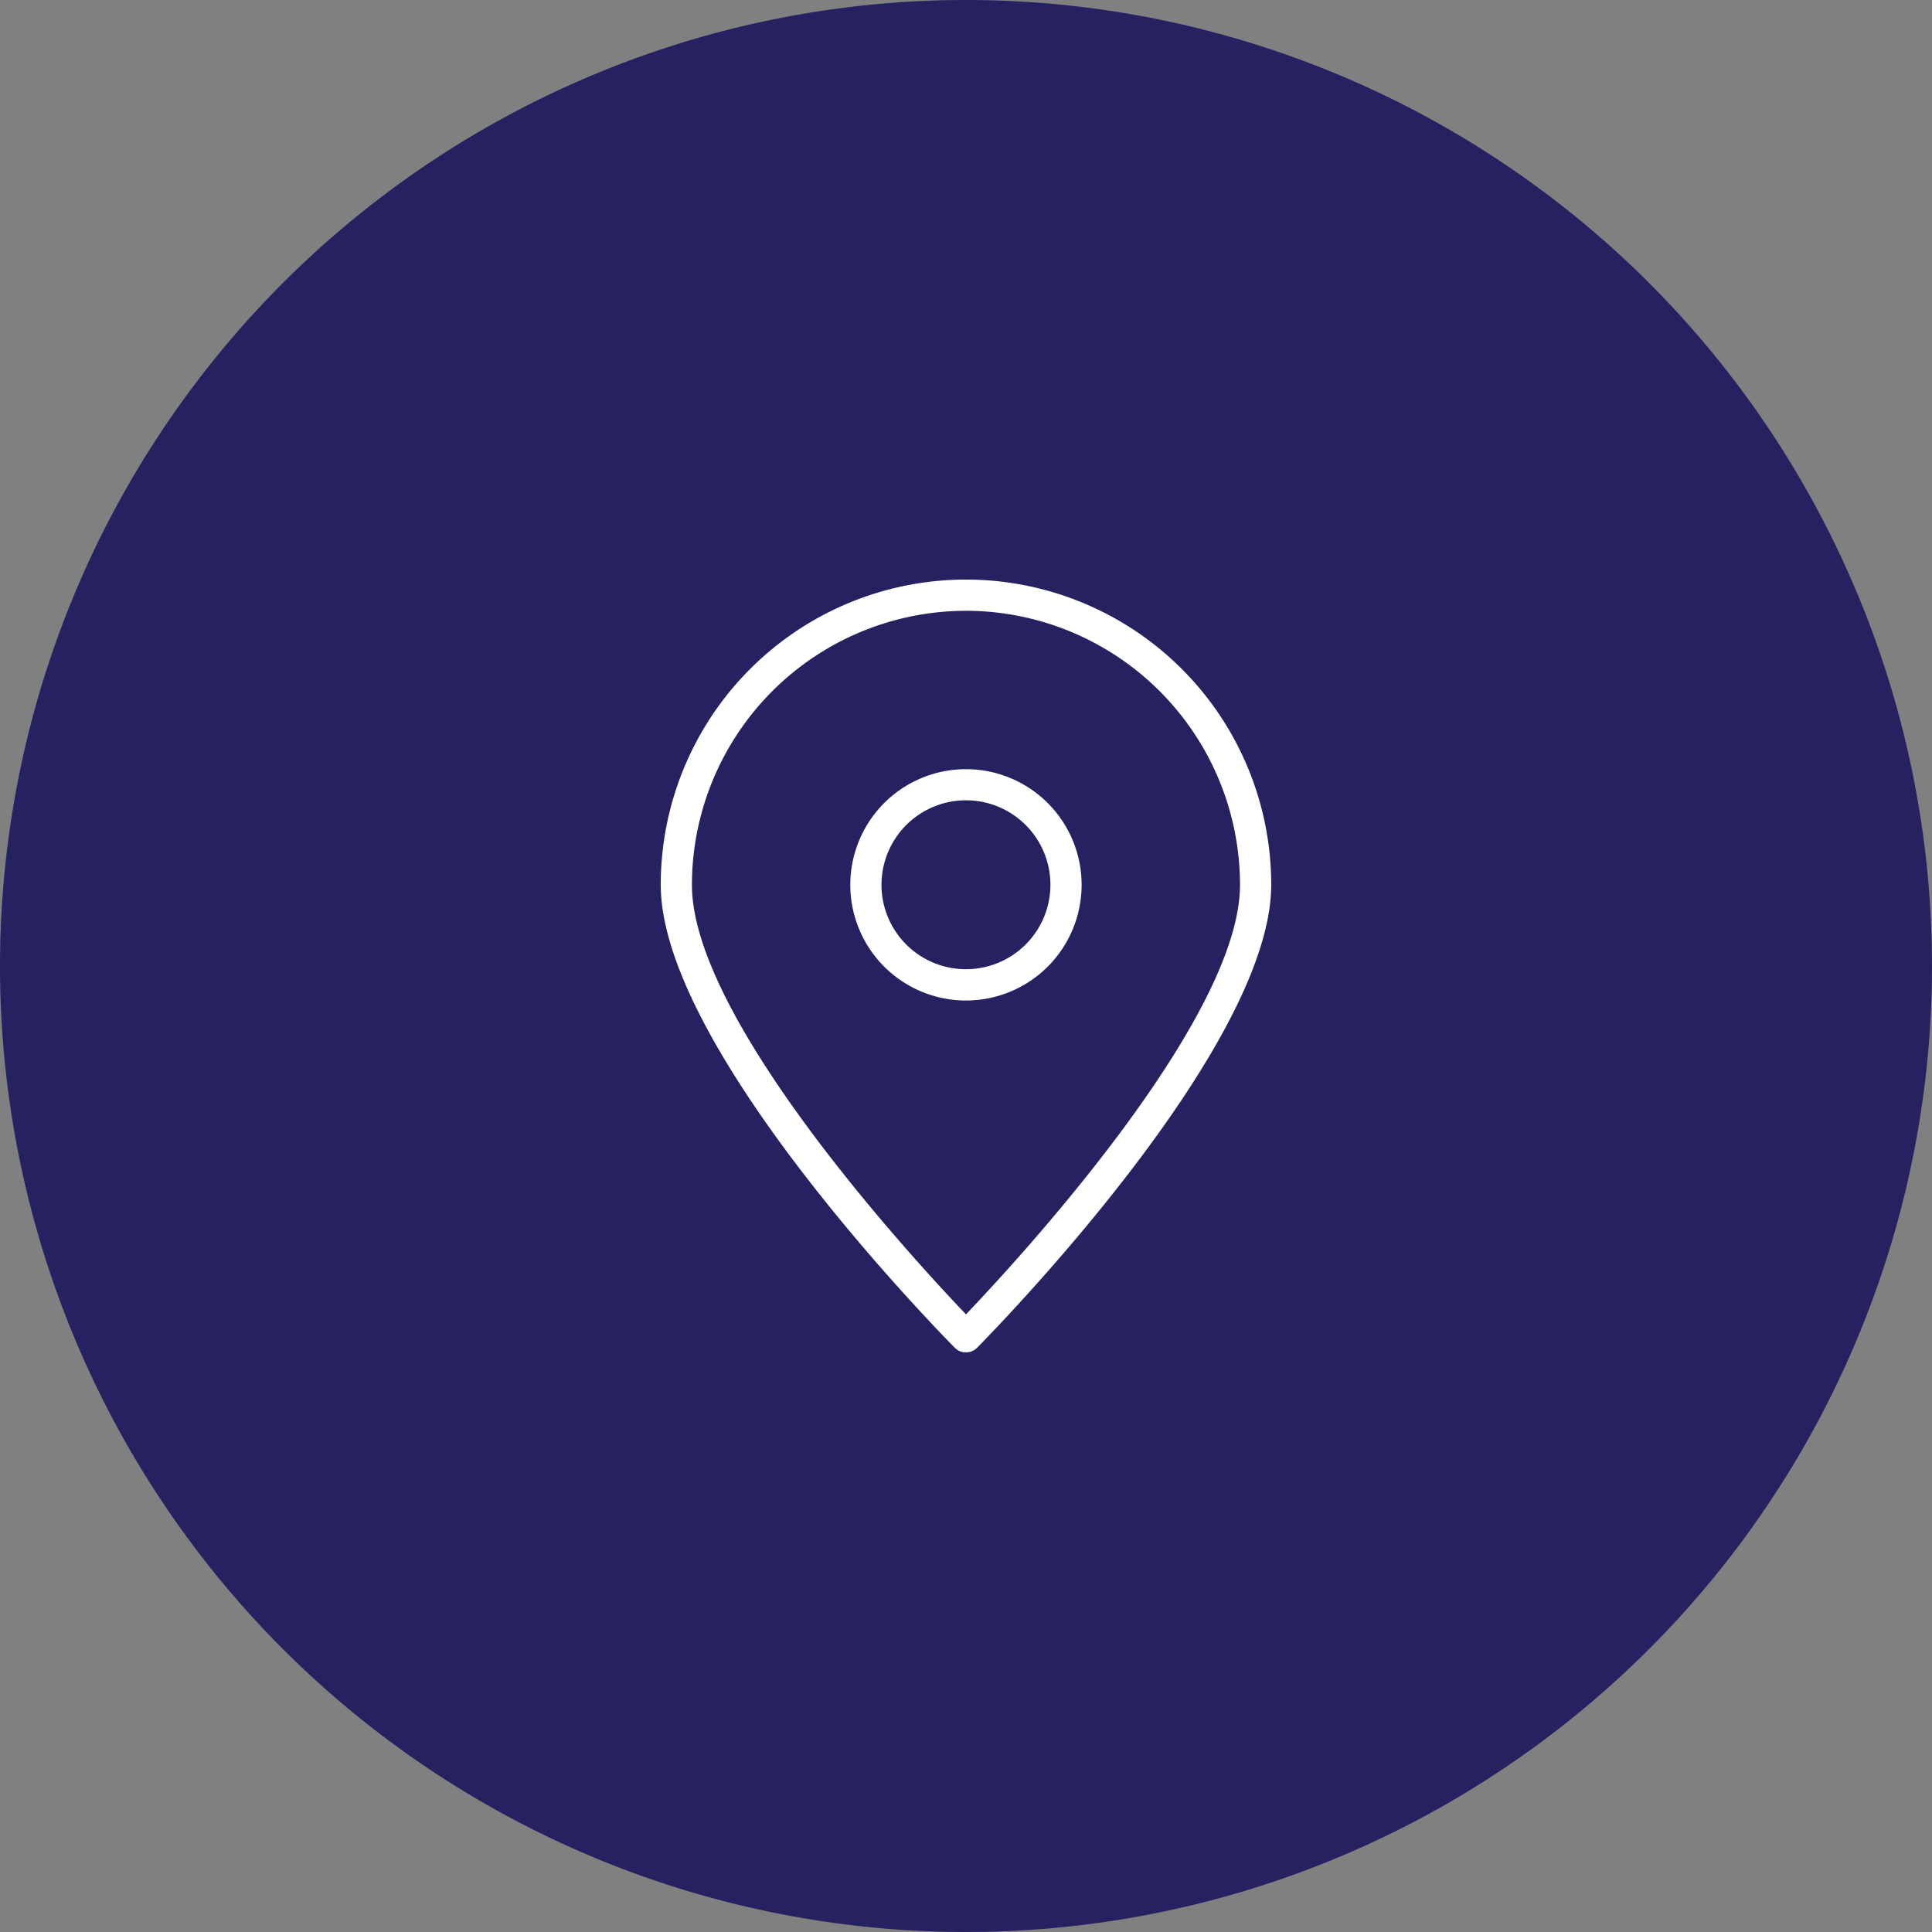
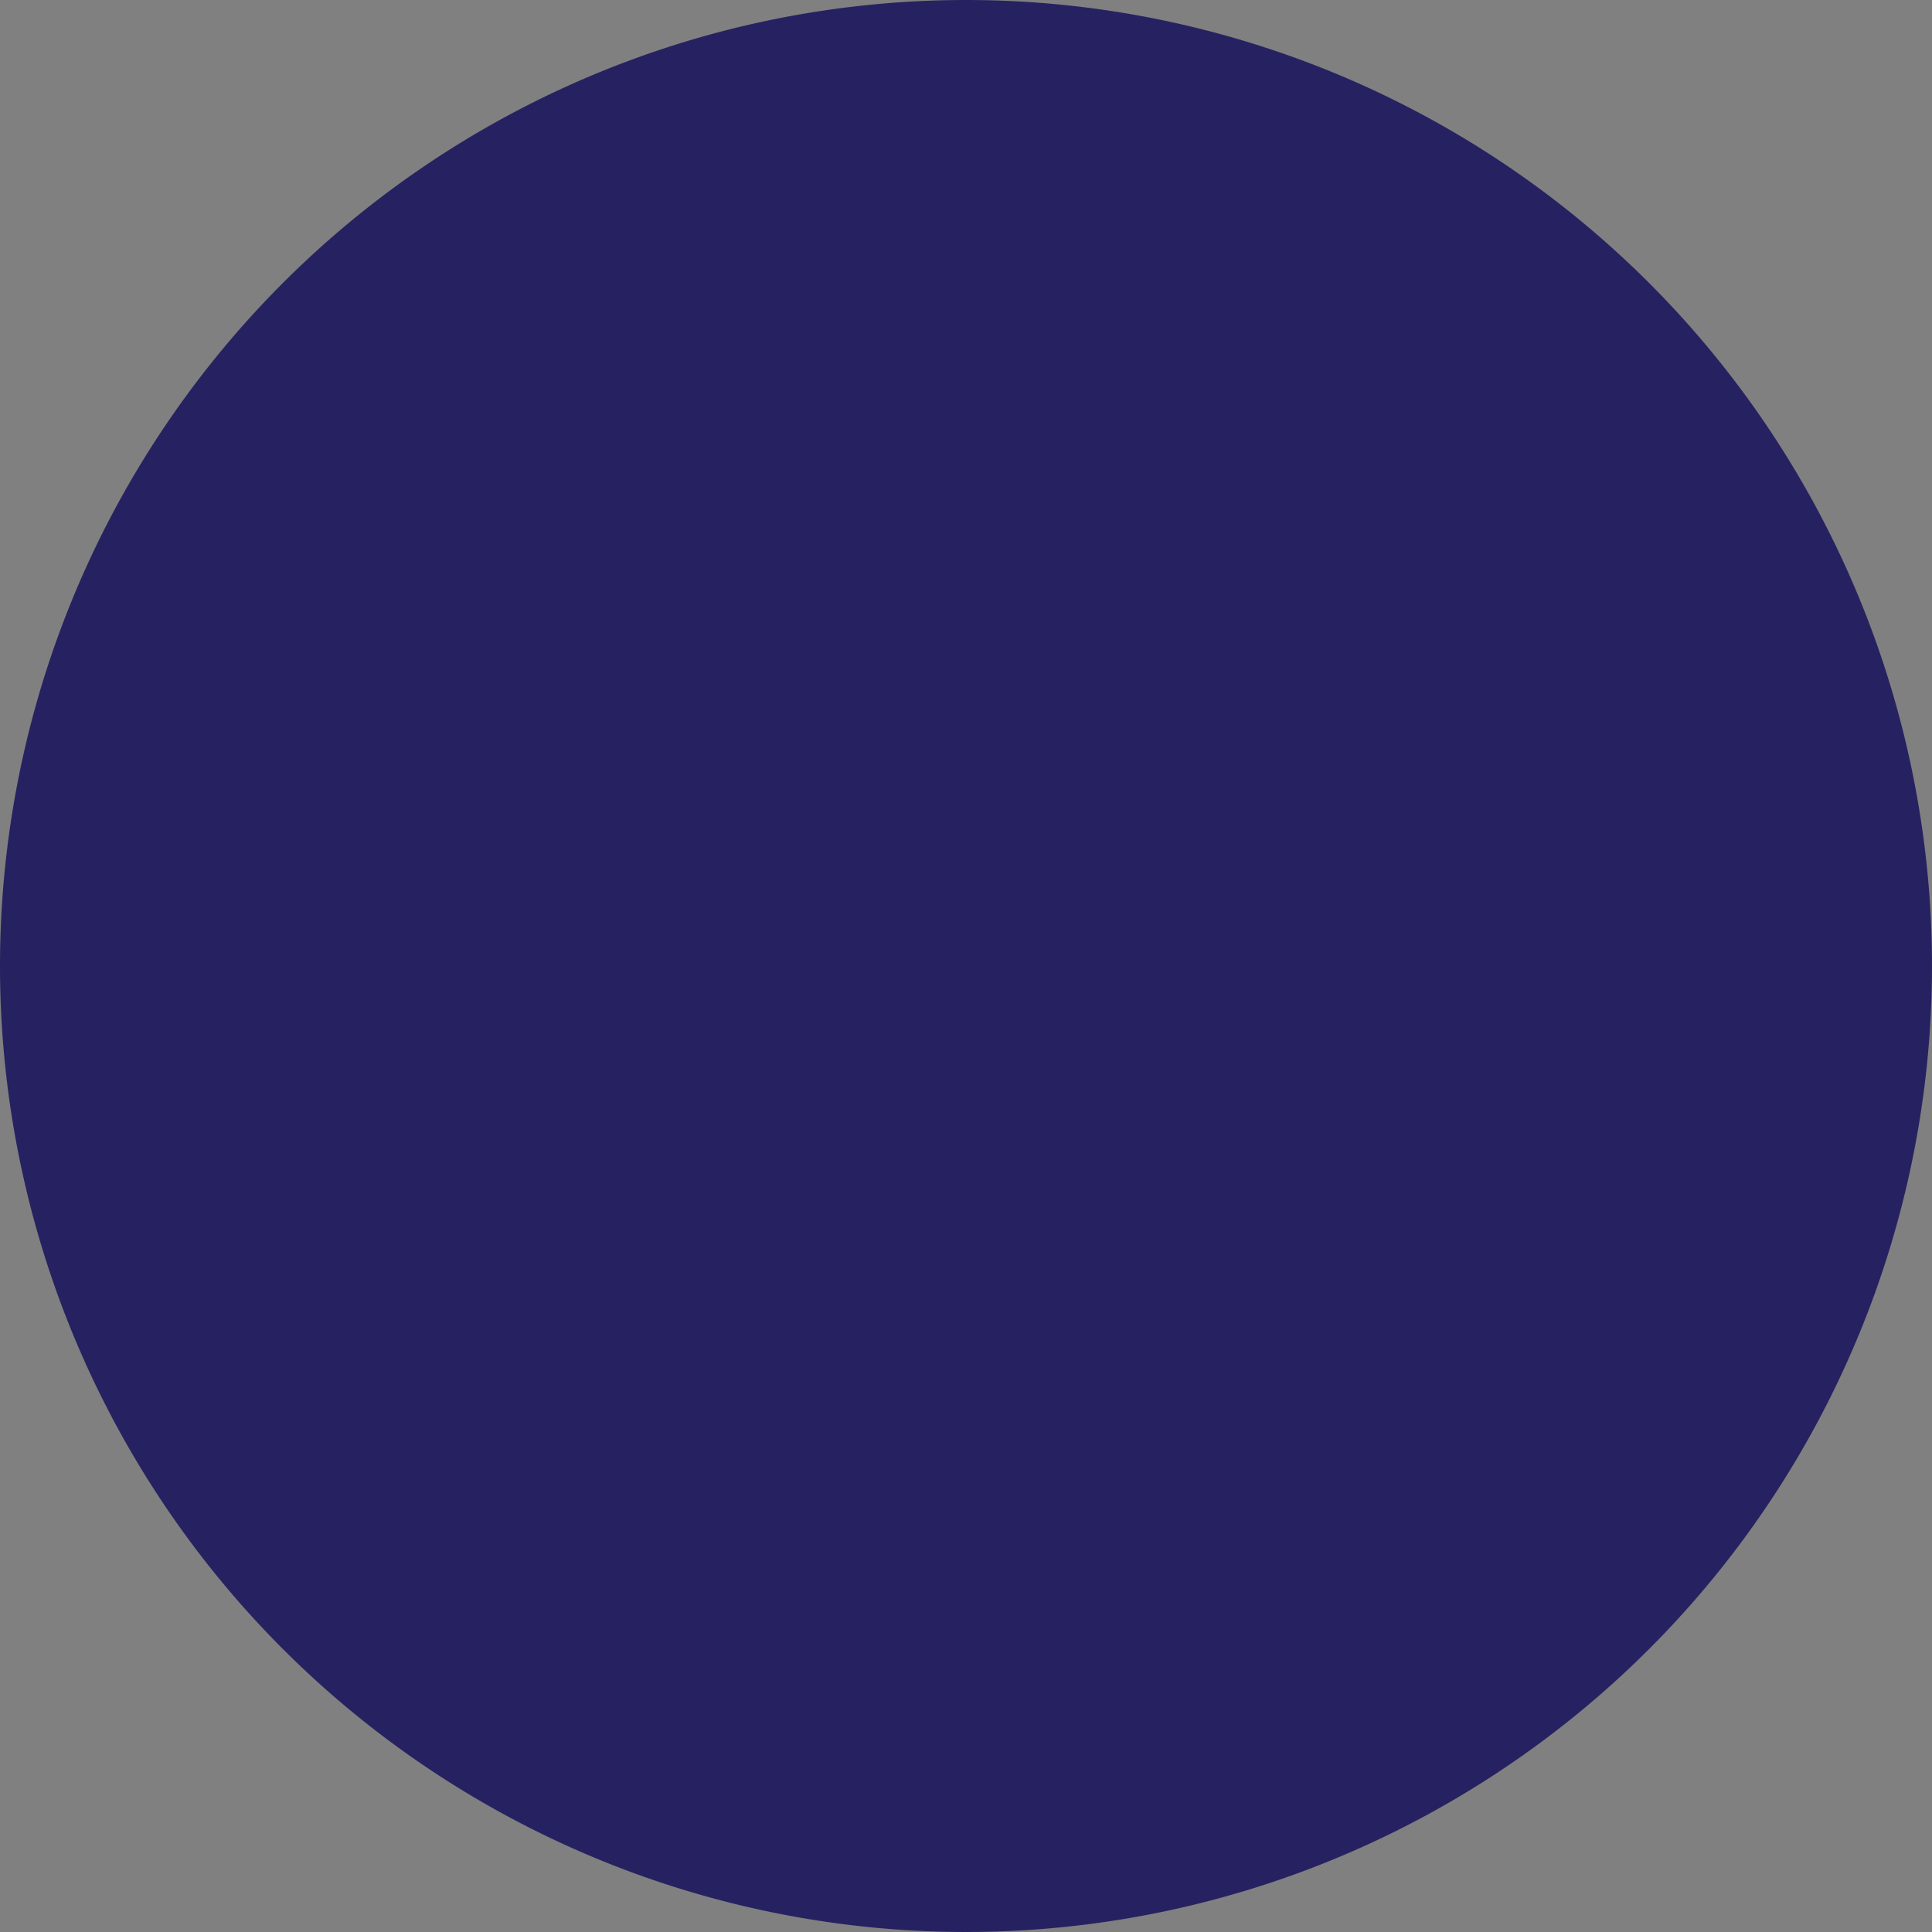
<svg xmlns="http://www.w3.org/2000/svg" width="95" height="95" viewBox="0 0 95 95">
  <rect x="0" y="0" width="95" height="95" fill="#808080" stroke="none" />
  <g id="InBranch" transform="translate(-1462.25 -2741.431)">
    <path id="Ellipse_8_copy_4" data-name="Ellipse 8 copy 4" d="M47.5,0A47.5,47.5,0,1,1,0,47.5,47.5,47.5,0,0,1,47.5,0Z" transform="translate(1462.25 2741.431)" fill="#262261" />
    <g id="map_2_" data-name="map(2)" transform="translate(1474.111 2757.108)">
-       <path id="Path_7627" data-name="Path 7627" d="M50.242,36.751a5.687,5.687,0,1,0-5.686,5.687,5.687,5.687,0,0,0,5.686-5.687Zm-9.84,0A4.153,4.153,0,1,1,44.558,40.9,4.153,4.153,0,0,1,40.4,36.751Z" transform="translate(-8.918 -8.919)" fill="#fff" />
-       <path id="Path_7628" data-name="Path 7628" d="M35.64,50.822a.767.767,0,0,0,.544-.227c.591-.6,14.463-14.675,14.463-22.764a15.009,15.009,0,1,0-30.018,0C20.63,35.921,34.5,50,35.093,50.6a.767.767,0,0,0,.547.227Zm0-36.466A13.492,13.492,0,0,1,49.113,27.832c0,6.609-10.89,18.413-13.475,21.121-2.585-2.709-13.476-14.514-13.476-21.121A13.492,13.492,0,0,1,35.64,14.357Z" fill="#fff" />
-     </g>
+       </g>
  </g>
</svg>